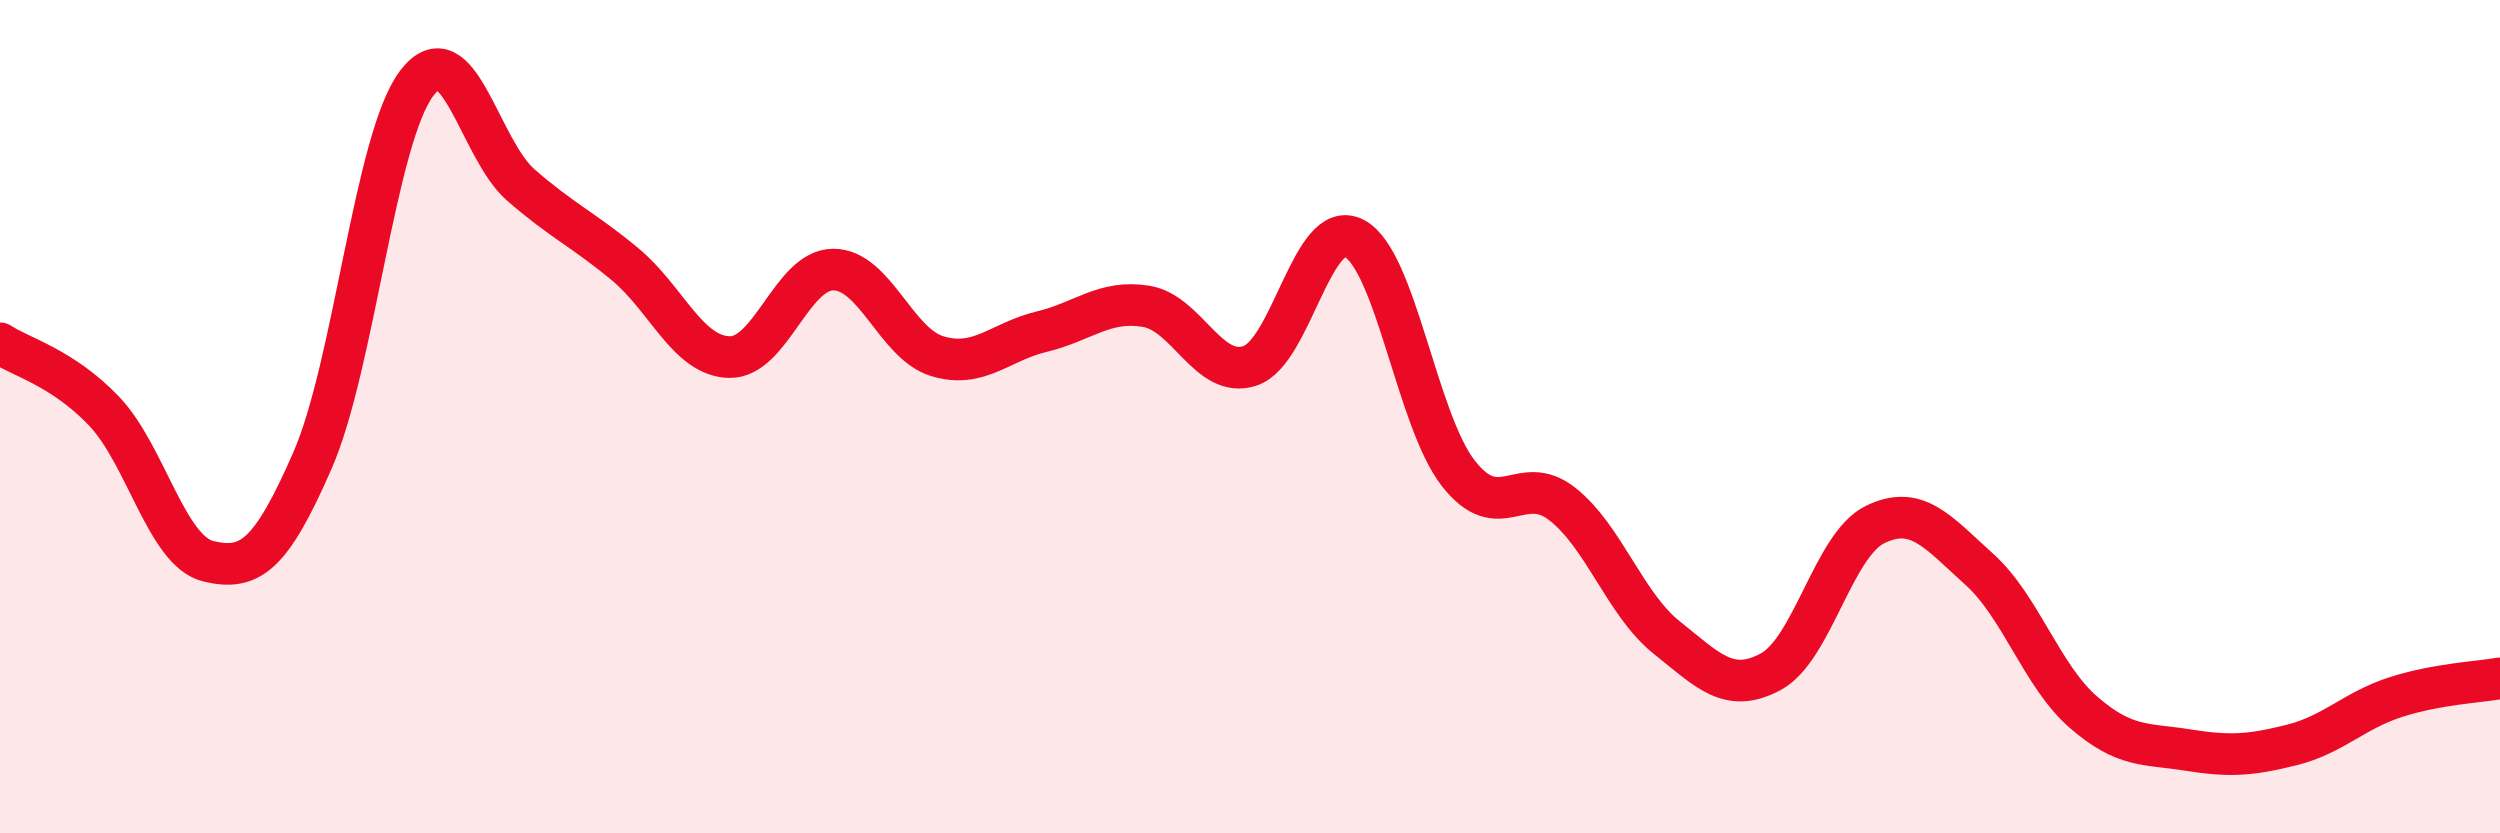
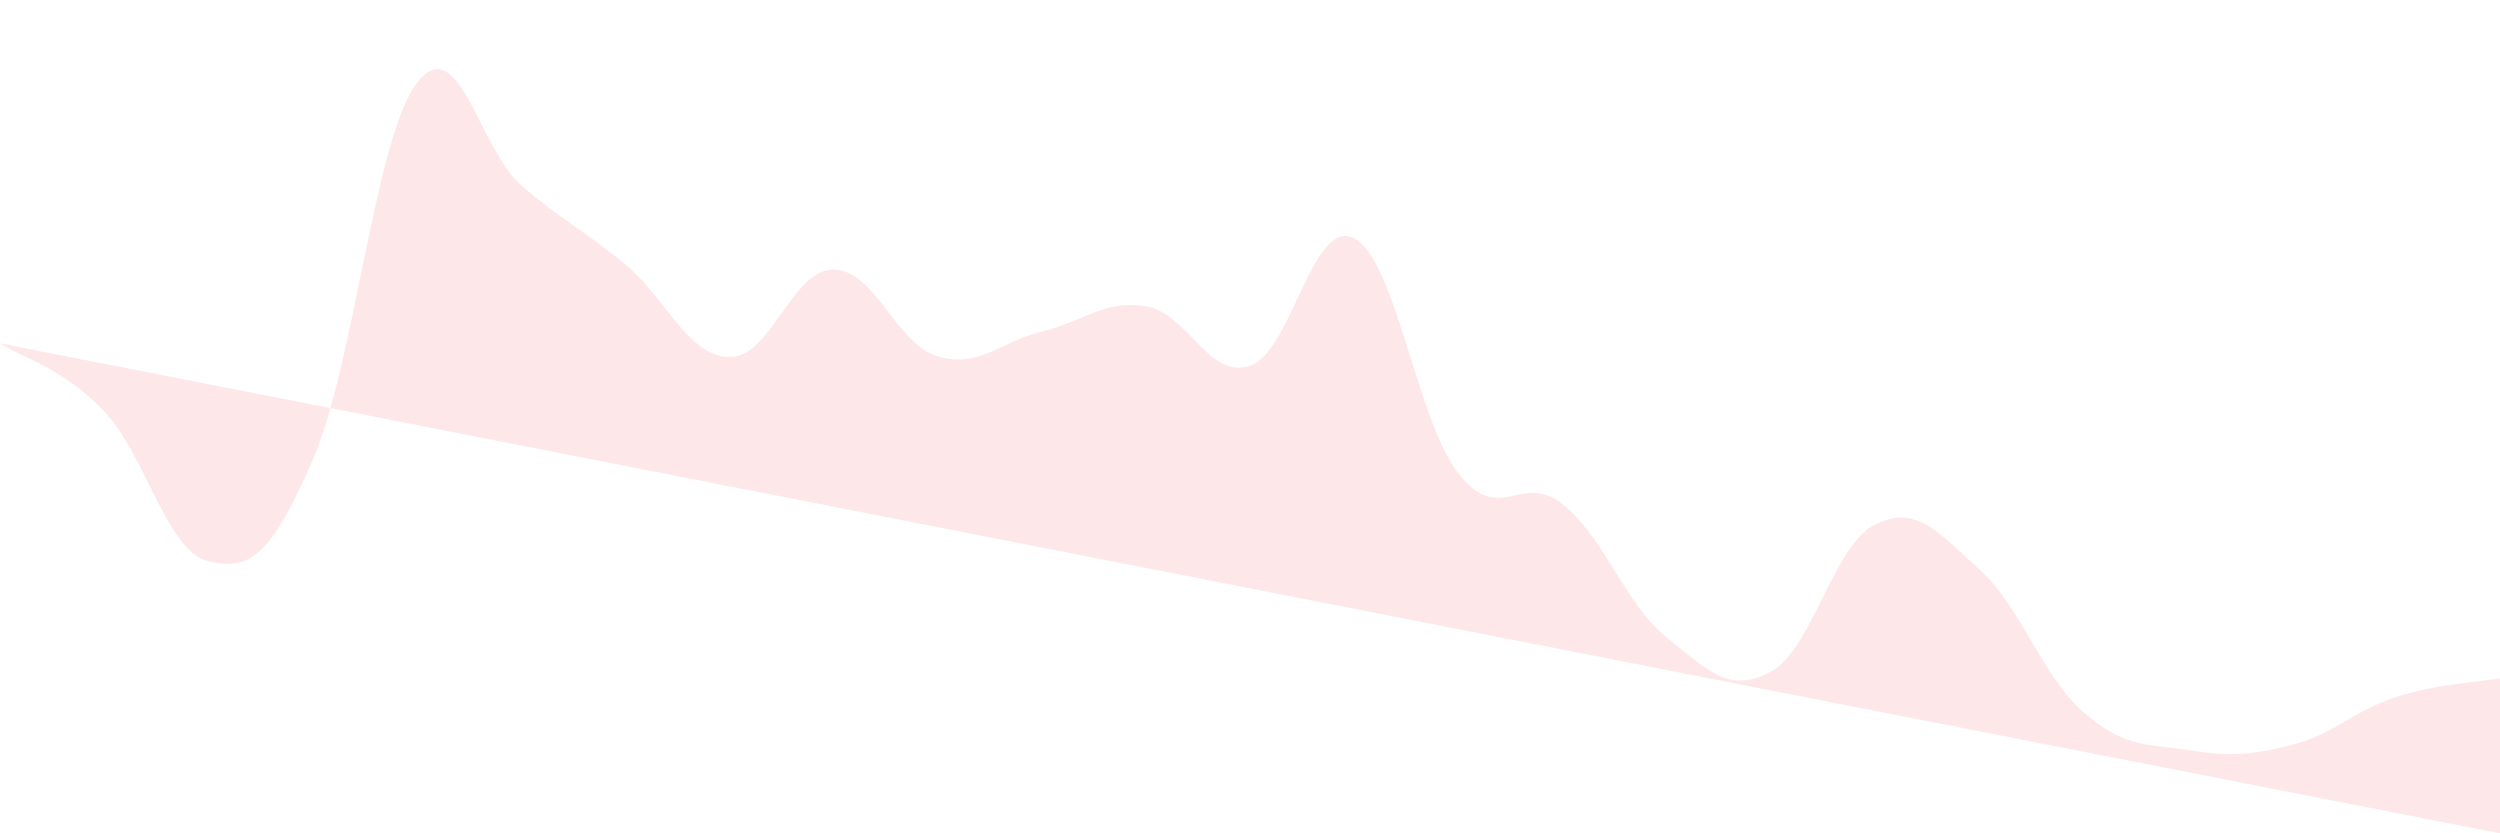
<svg xmlns="http://www.w3.org/2000/svg" width="60" height="20" viewBox="0 0 60 20">
-   <path d="M 0,8.24 C 0.5,8.57 1.5,8.82 2.5,9.87 C 3.5,10.92 4,13.23 5,13.47 C 6,13.71 6.5,13.34 7.5,11.05 C 8.5,8.76 9,3.32 10,2 C 11,0.68 11.5,3.57 12.5,4.44 C 13.5,5.31 14,5.51 15,6.34 C 16,7.17 16.5,8.54 17.5,8.57 C 18.5,8.6 19,6.47 20,6.47 C 21,6.47 21.5,8.25 22.5,8.55 C 23.5,8.85 24,8.2 25,7.96 C 26,7.72 26.5,7.19 27.5,7.35 C 28.5,7.51 29,9.11 30,8.78 C 31,8.45 31.5,5.2 32.5,5.72 C 33.5,6.24 34,10.08 35,11.36 C 36,12.64 36.5,11.31 37.5,12.1 C 38.5,12.89 39,14.5 40,15.3 C 41,16.1 41.5,16.66 42.5,16.12 C 43.5,15.58 44,13.08 45,12.59 C 46,12.1 46.5,12.76 47.5,13.66 C 48.5,14.56 49,16.22 50,17.09 C 51,17.96 51.5,17.84 52.5,18 C 53.5,18.16 54,18.13 55,17.88 C 56,17.63 56.5,17.05 57.5,16.73 C 58.5,16.41 59.5,16.37 60,16.28L60 20L0 20Z" fill="#EB0A25" opacity="0.1" stroke-linecap="round" stroke-linejoin="round" />
-   <path d="M 0,8.24 C 0.5,8.57 1.5,8.82 2.5,9.87 C 3.5,10.92 4,13.23 5,13.47 C 6,13.71 6.5,13.34 7.5,11.05 C 8.5,8.76 9,3.32 10,2 C 11,0.68 11.5,3.57 12.5,4.44 C 13.5,5.31 14,5.51 15,6.34 C 16,7.17 16.5,8.54 17.5,8.57 C 18.5,8.6 19,6.47 20,6.47 C 21,6.47 21.5,8.25 22.5,8.55 C 23.5,8.85 24,8.2 25,7.96 C 26,7.72 26.5,7.19 27.5,7.35 C 28.5,7.51 29,9.11 30,8.78 C 31,8.45 31.5,5.2 32.5,5.72 C 33.5,6.24 34,10.08 35,11.36 C 36,12.64 36.5,11.31 37.5,12.1 C 38.5,12.89 39,14.5 40,15.3 C 41,16.1 41.5,16.66 42.5,16.12 C 43.5,15.58 44,13.08 45,12.59 C 46,12.1 46.5,12.76 47.5,13.66 C 48.5,14.56 49,16.22 50,17.09 C 51,17.96 51.5,17.84 52.5,18 C 53.5,18.16 54,18.13 55,17.88 C 56,17.63 56.5,17.05 57.5,16.73 C 58.5,16.41 59.5,16.37 60,16.28" stroke="#EB0A25" stroke-width="1" fill="none" stroke-linecap="round" stroke-linejoin="round" />
+   <path d="M 0,8.24 C 0.5,8.57 1.5,8.82 2.5,9.87 C 3.5,10.92 4,13.23 5,13.47 C 6,13.71 6.5,13.34 7.5,11.05 C 8.5,8.76 9,3.32 10,2 C 11,0.68 11.5,3.57 12.5,4.44 C 13.5,5.31 14,5.51 15,6.34 C 16,7.17 16.5,8.54 17.5,8.57 C 18.5,8.6 19,6.47 20,6.47 C 21,6.47 21.5,8.25 22.5,8.55 C 23.5,8.85 24,8.2 25,7.96 C 26,7.72 26.5,7.19 27.5,7.35 C 28.5,7.51 29,9.11 30,8.78 C 31,8.45 31.5,5.2 32.5,5.72 C 33.5,6.24 34,10.08 35,11.36 C 36,12.64 36.5,11.31 37.5,12.1 C 38.5,12.89 39,14.5 40,15.3 C 41,16.1 41.5,16.66 42.5,16.12 C 43.5,15.58 44,13.08 45,12.59 C 46,12.1 46.5,12.76 47.5,13.66 C 48.5,14.56 49,16.22 50,17.09 C 51,17.96 51.5,17.84 52.5,18 C 53.5,18.16 54,18.13 55,17.88 C 56,17.63 56.5,17.05 57.5,16.73 C 58.5,16.41 59.5,16.37 60,16.28L60 20Z" fill="#EB0A25" opacity="0.1" stroke-linecap="round" stroke-linejoin="round" />
</svg>